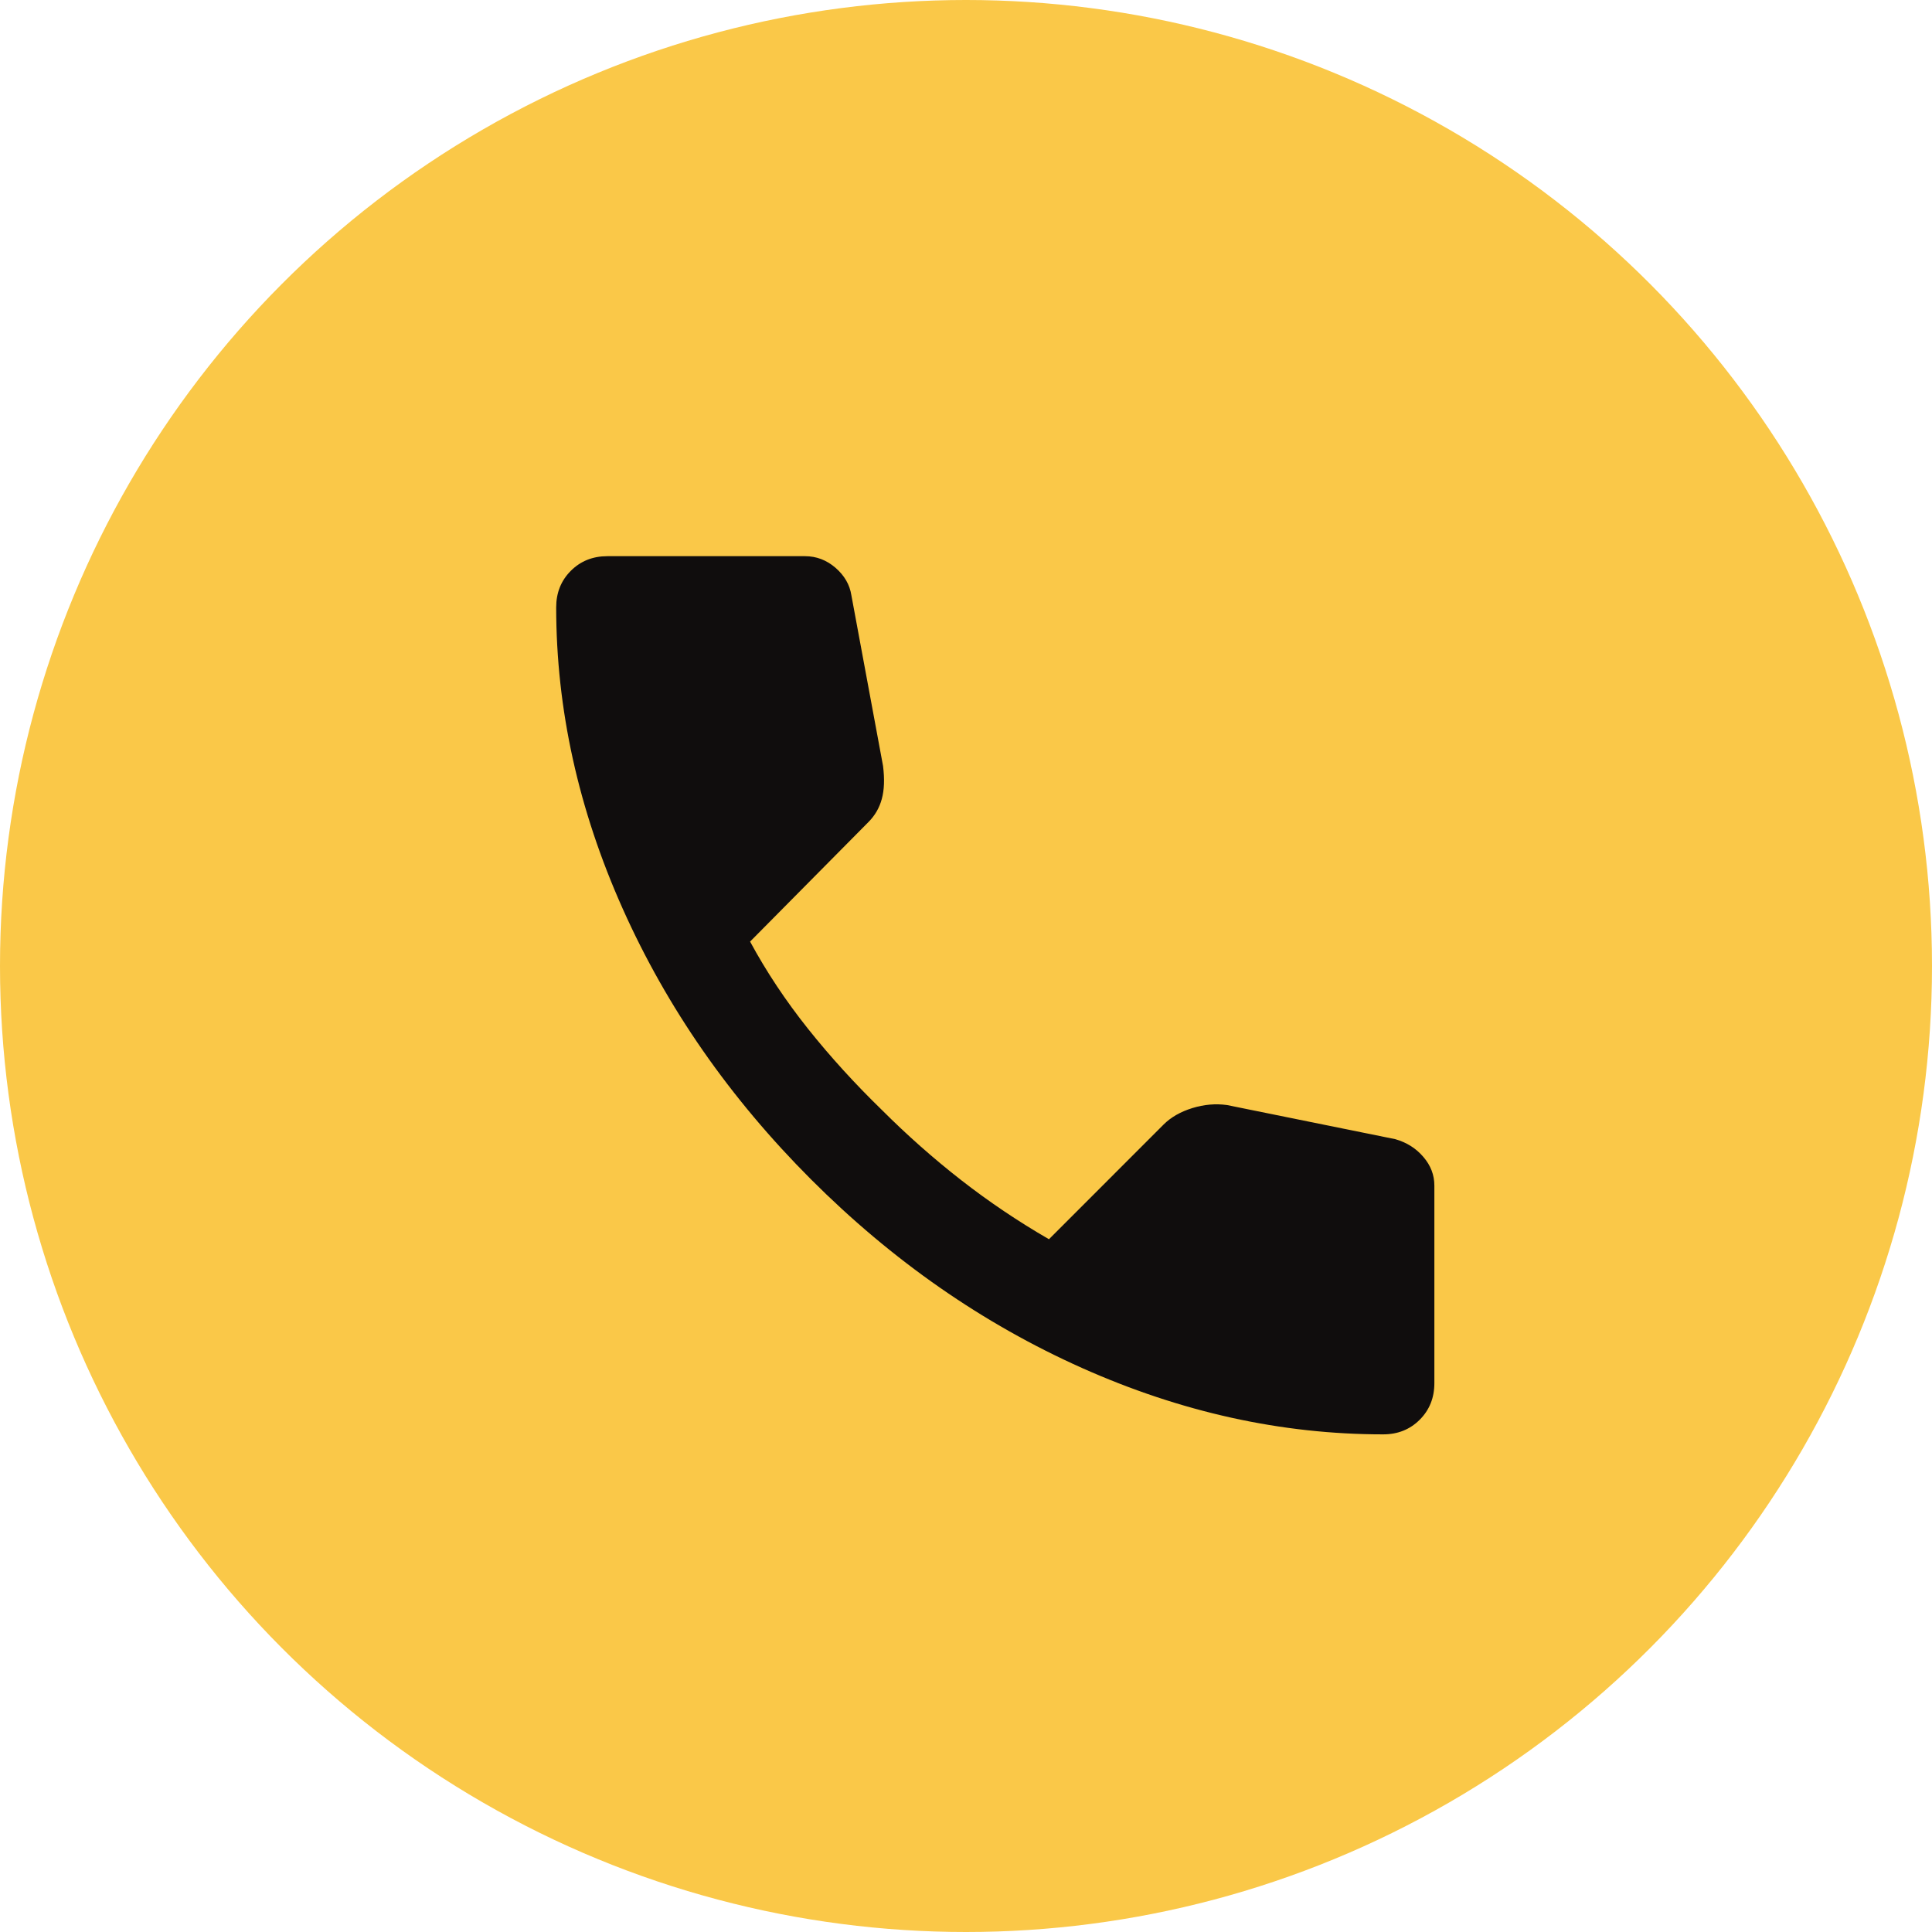
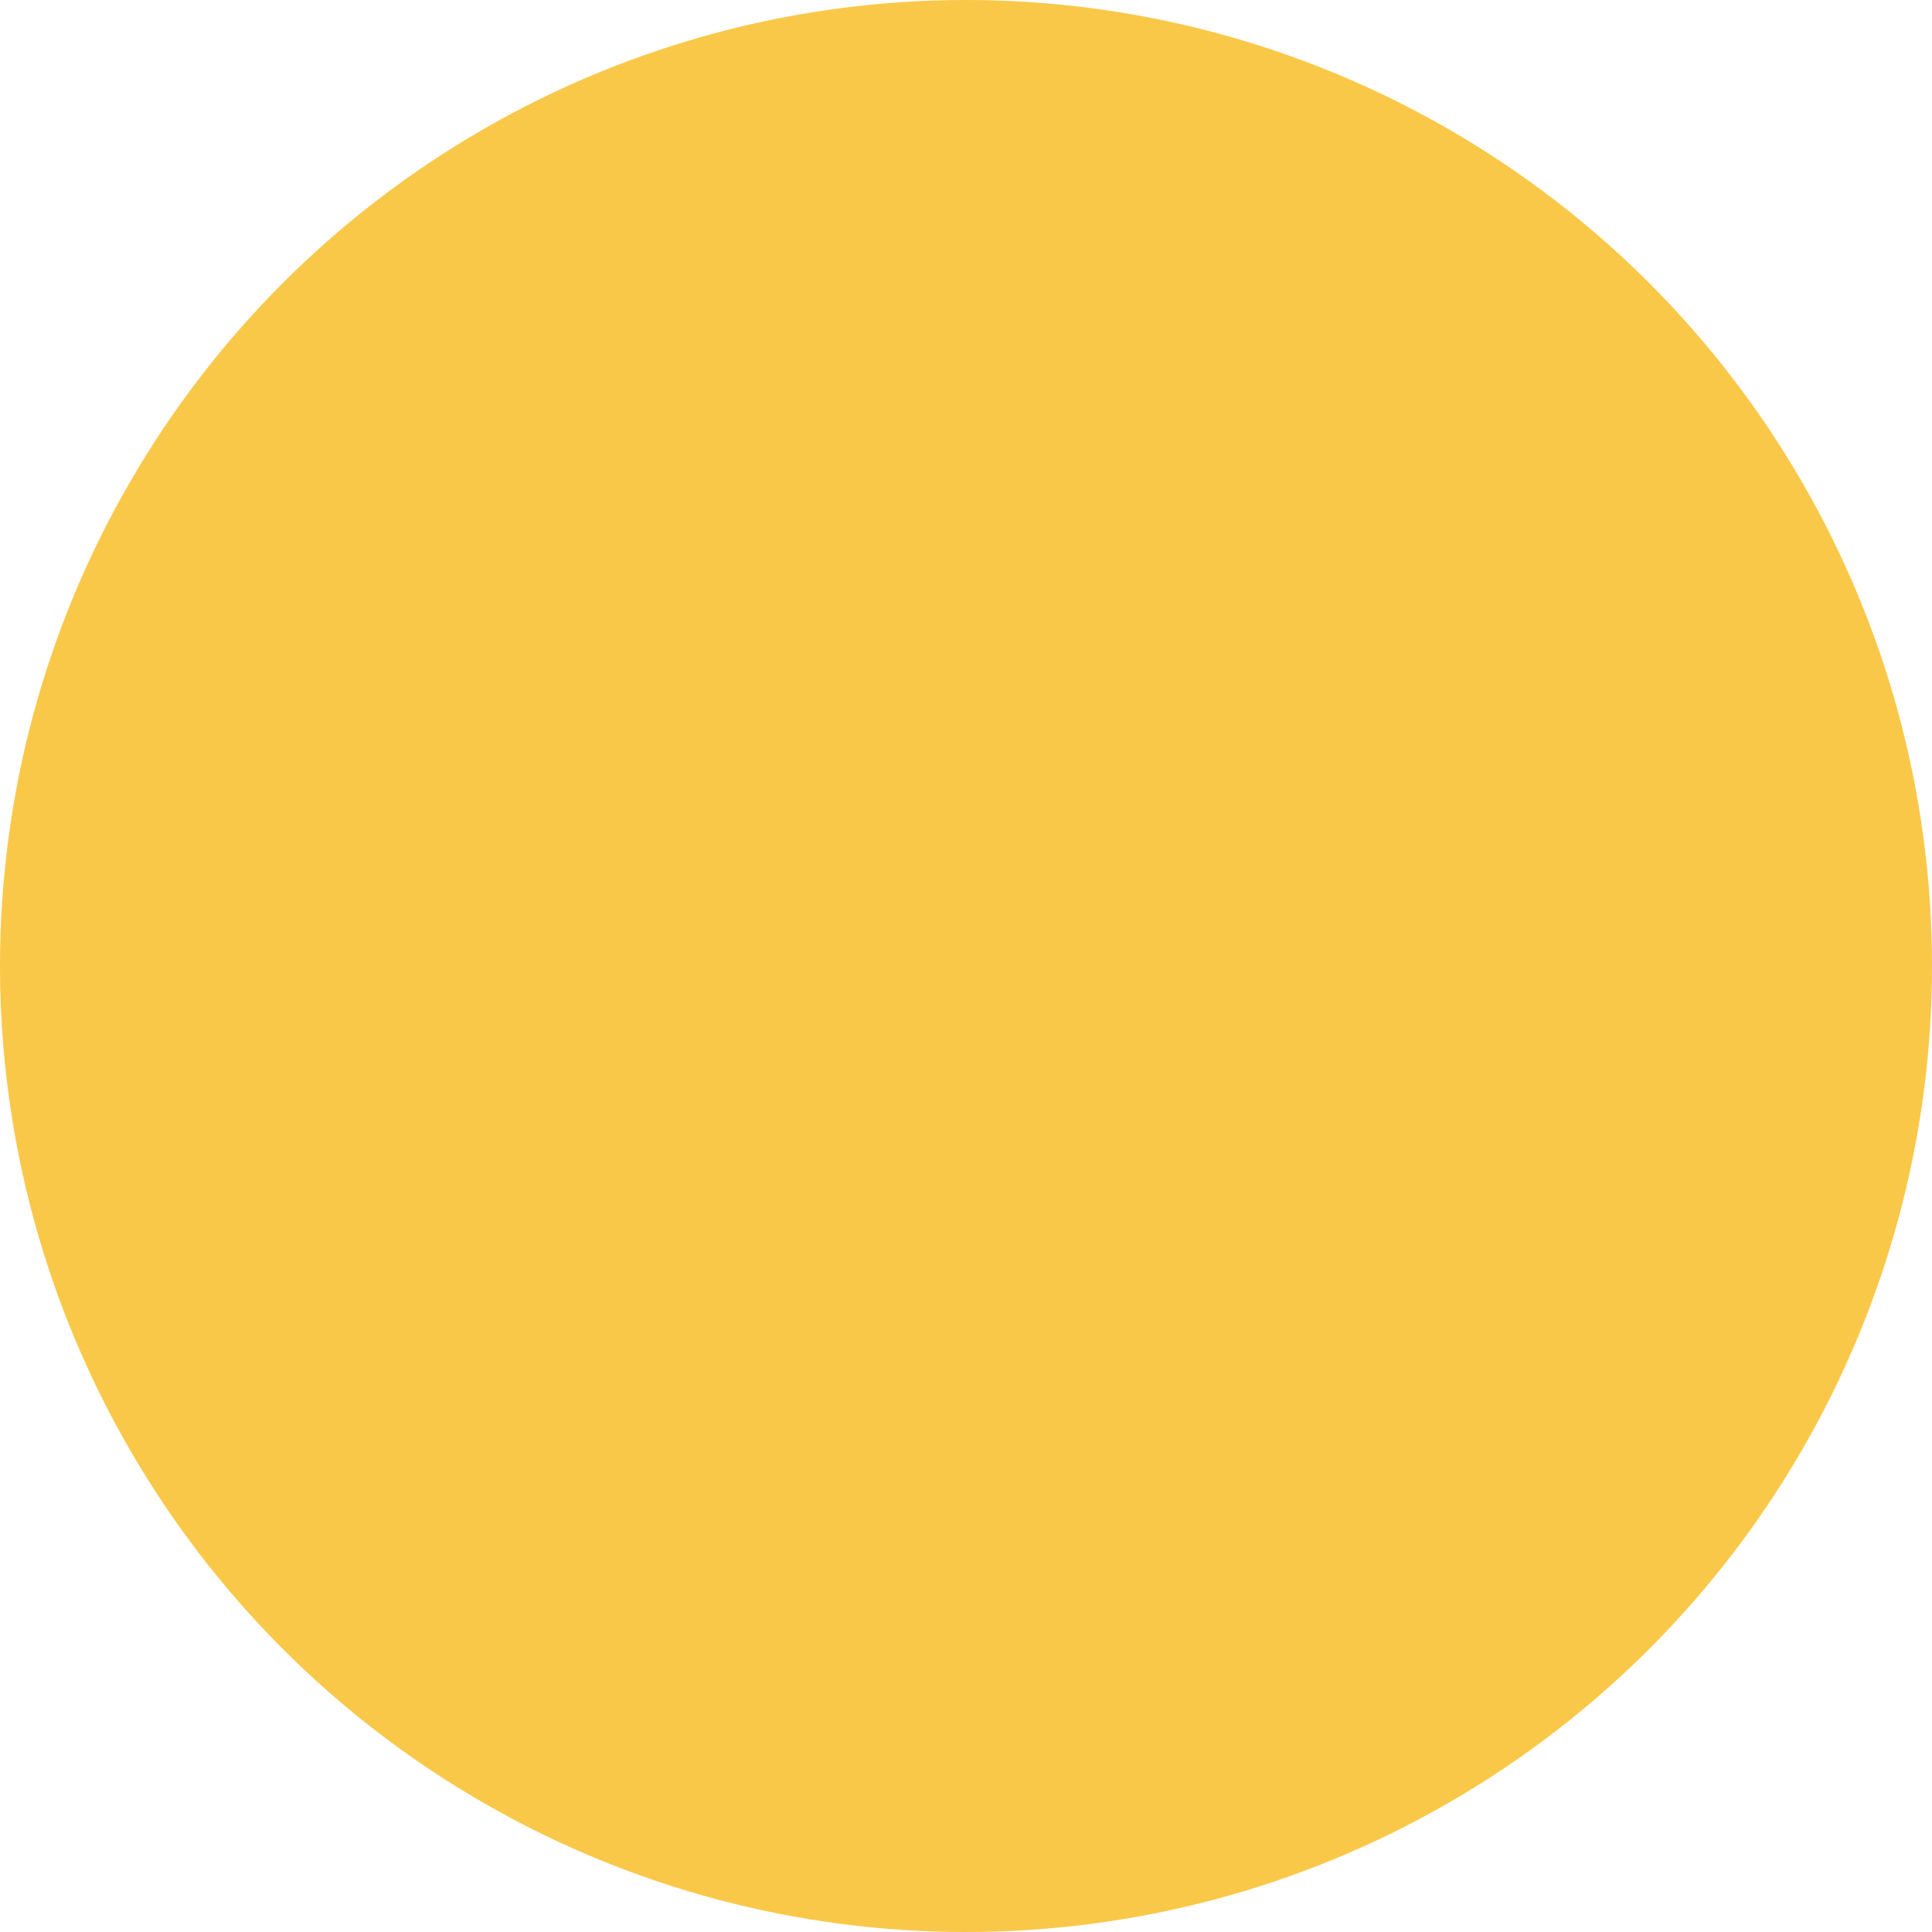
<svg xmlns="http://www.w3.org/2000/svg" width="33" height="33" viewBox="0 0 33 33" fill="none">
  <circle cx="16.5" cy="16.5" r="16.5" fill="#FAC848" />
-   <path d="M23.625 24.5C21.889 24.5 20.174 24.122 18.479 23.365C16.785 22.608 15.243 21.535 13.854 20.146C12.465 18.756 11.393 17.215 10.636 15.521C9.879 13.827 9.501 12.112 9.5 10.375C9.5 10.125 9.583 9.917 9.75 9.75C9.917 9.583 10.125 9.5 10.375 9.5H13.75C13.944 9.5 14.118 9.566 14.271 9.698C14.424 9.831 14.514 9.987 14.542 10.167L15.083 13.083C15.111 13.306 15.104 13.493 15.062 13.646C15.021 13.799 14.944 13.931 14.833 14.042L12.812 16.083C13.09 16.597 13.42 17.094 13.802 17.573C14.183 18.051 14.604 18.513 15.062 18.958C15.493 19.389 15.944 19.788 16.417 20.157C16.889 20.525 17.389 20.862 17.917 21.167L19.875 19.208C20 19.083 20.163 18.99 20.365 18.927C20.567 18.865 20.764 18.848 20.958 18.875L23.833 19.458C24.028 19.514 24.188 19.615 24.312 19.761C24.438 19.907 24.5 20.07 24.5 20.25V23.625C24.5 23.875 24.417 24.083 24.25 24.25C24.083 24.417 23.875 24.5 23.625 24.5Z" fill="#100D0D" />
</svg>